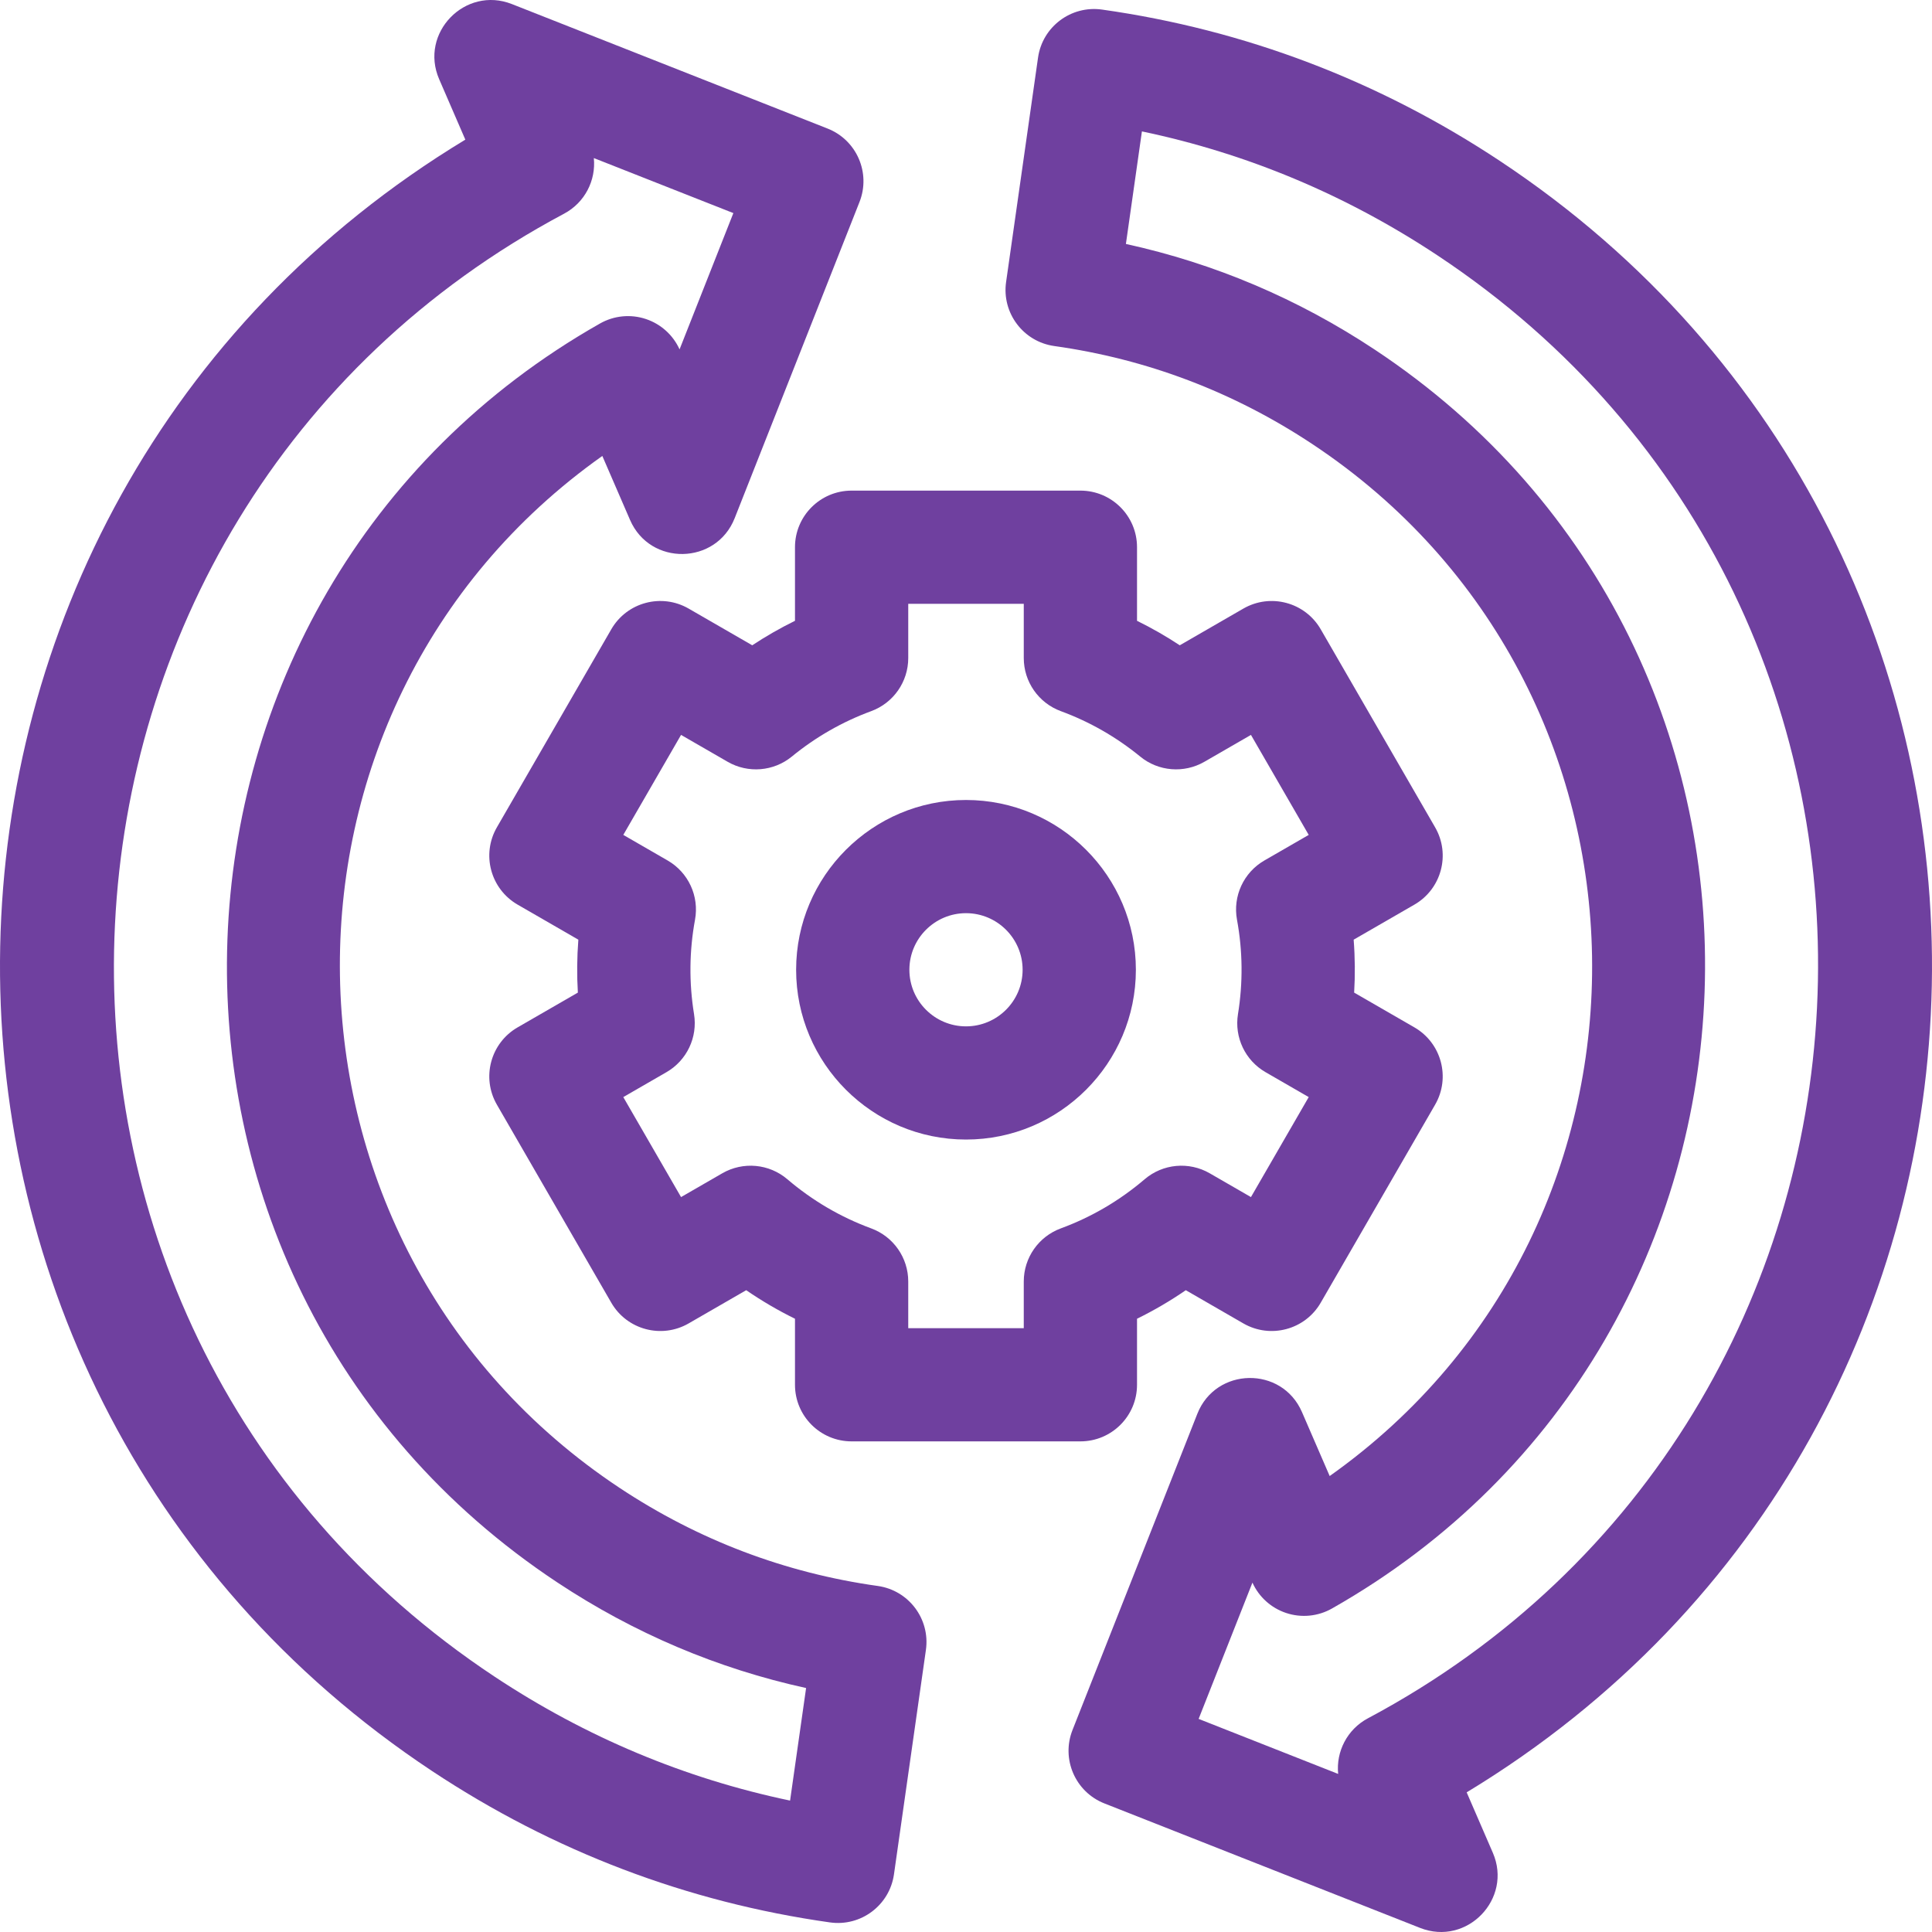
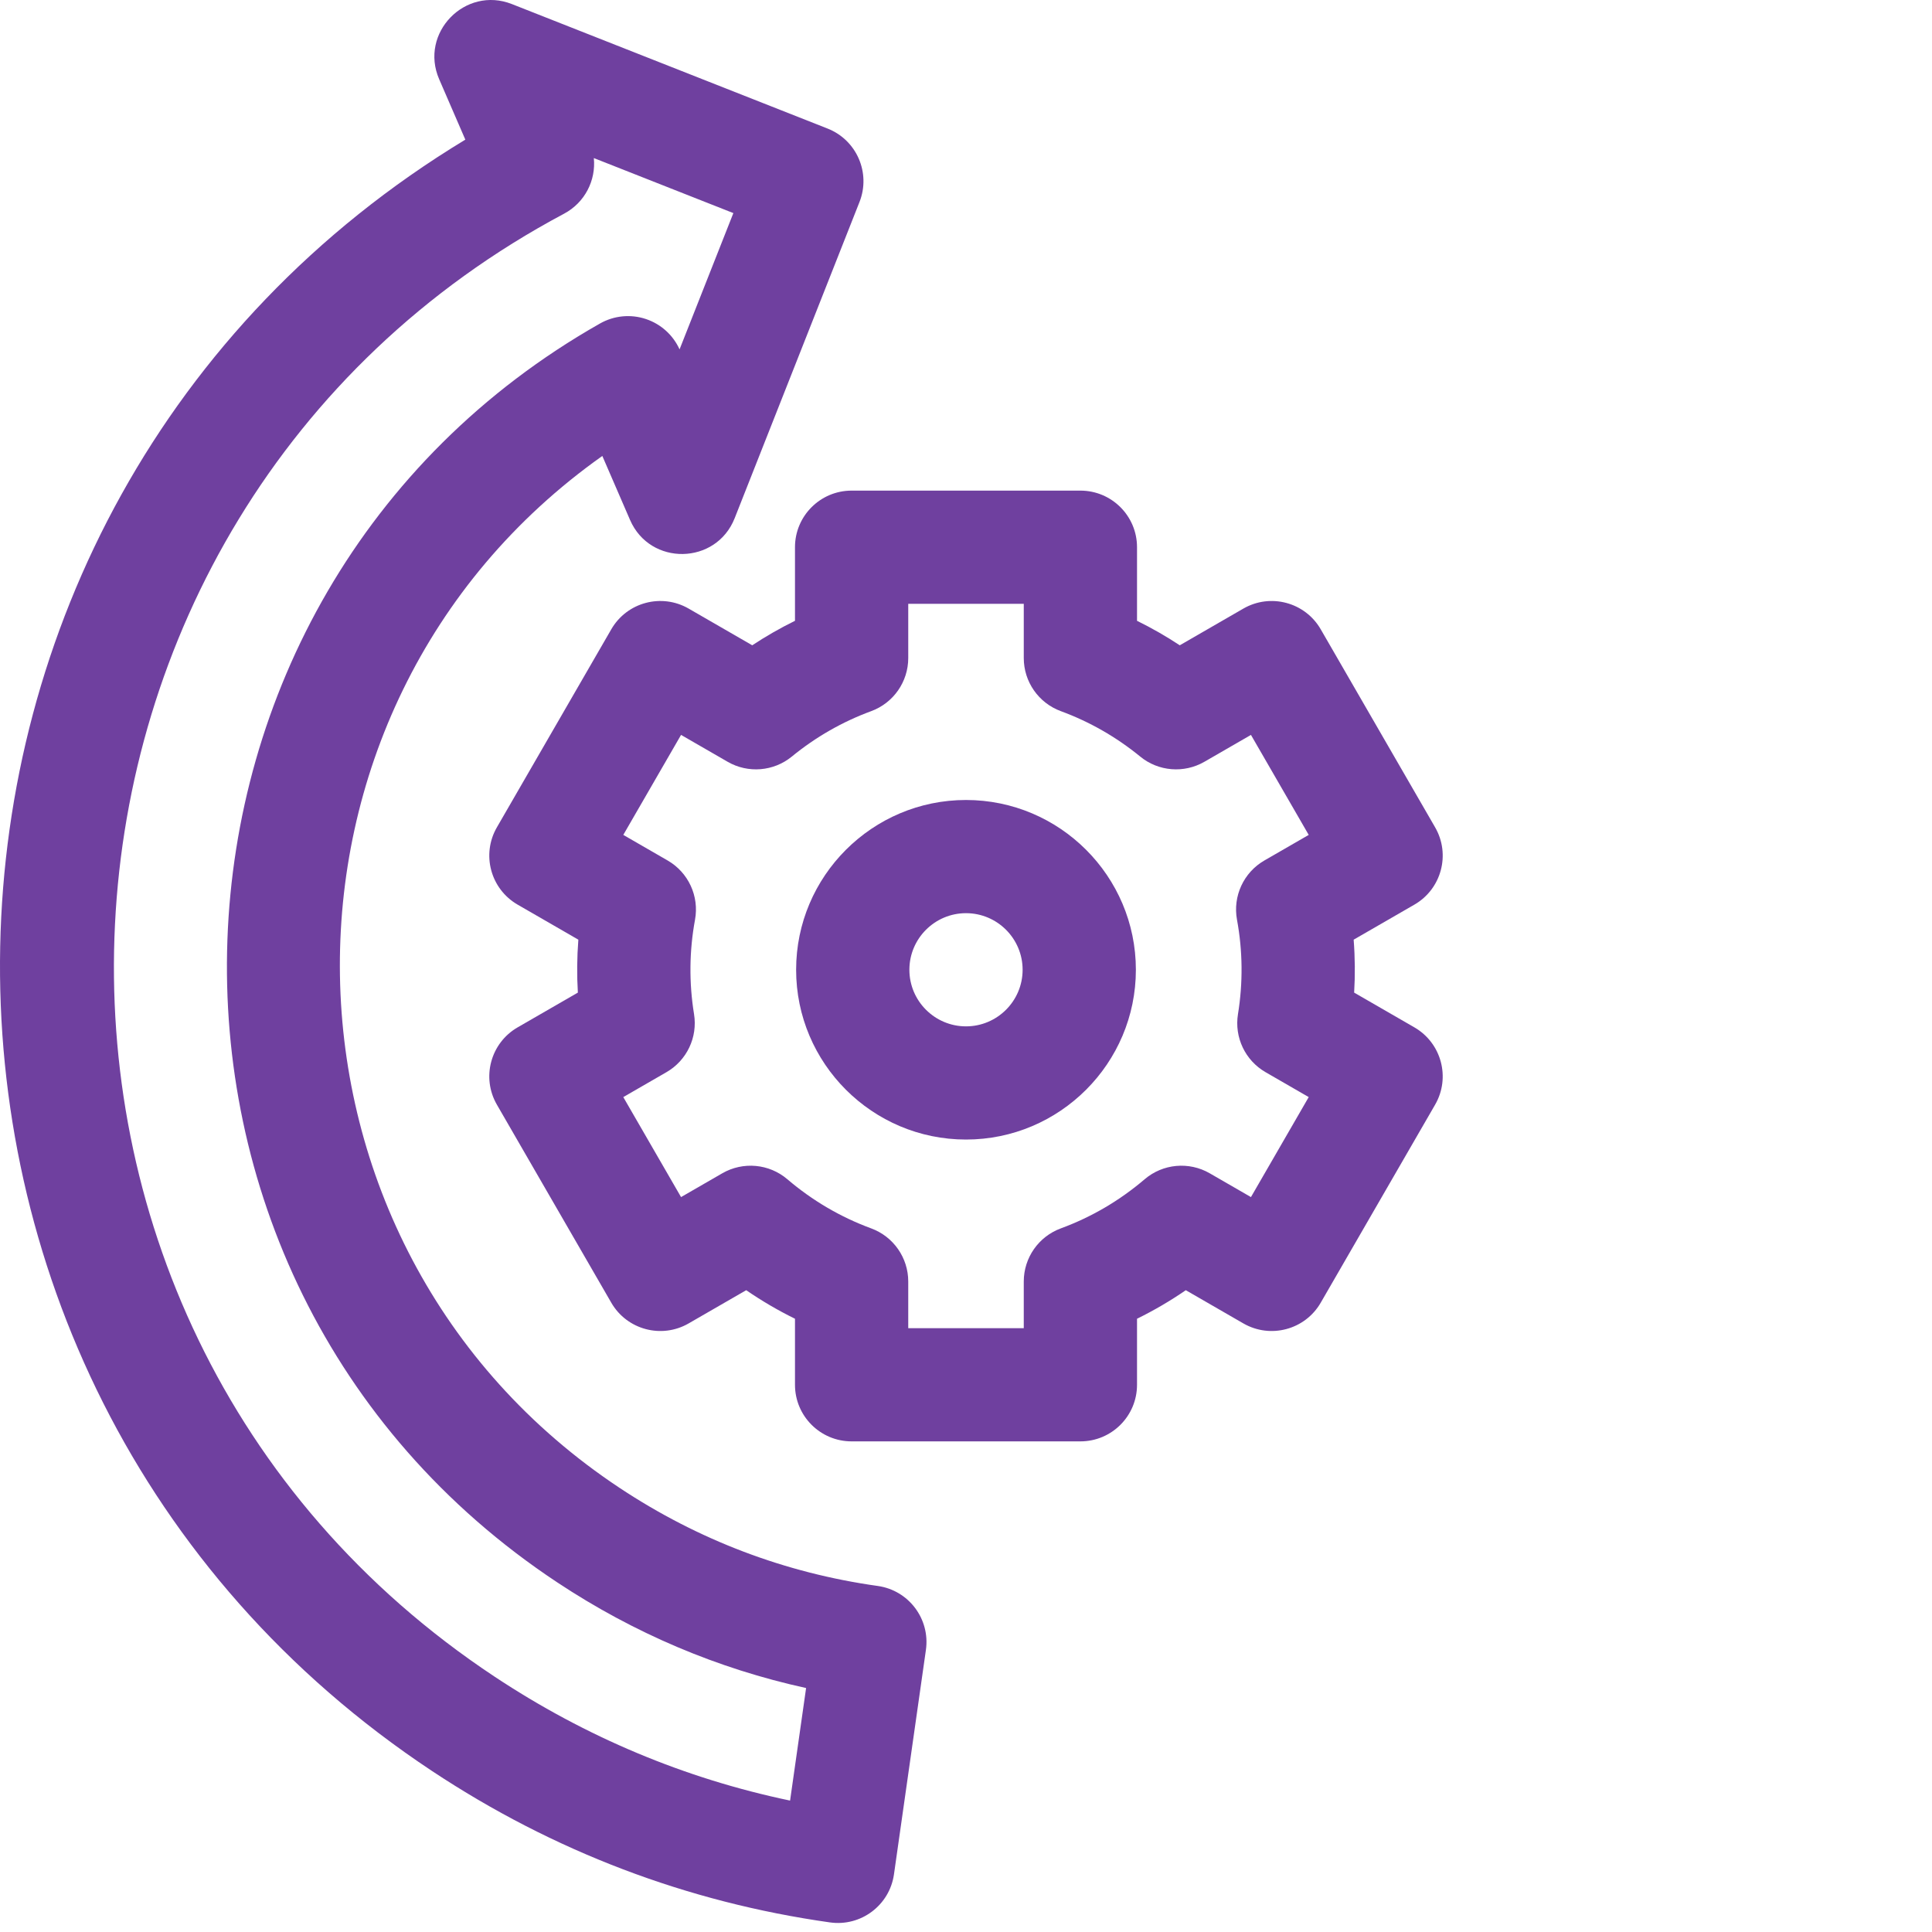
<svg xmlns="http://www.w3.org/2000/svg" id="Capa_1" enable-background="new 0 0 512 512" height="300" viewBox="0 0 512 512" width="300" version="1.1">
  <g width="100%" height="100%" transform="matrix(1,0,0,1,0,0)">
    <g>
      <path d="m286.315 130.019h-60.629c-8.288 0-15.007 6.715-15.007 14.998v19.502c-3.906 1.919-7.687 4.084-11.327 6.488l-16.855-9.727c-7.175-4.138-16.358-1.686-20.501 5.49l-30.315 52.479c-4.145 7.173-1.684 16.345 5.493 20.486l16.096 9.287c-.363 4.683-.407 9.355-.131 14.027l-15.965 9.213c-7.177 4.142-9.637 13.314-5.493 20.486l30.315 52.479c4.138 7.168 13.322 9.634 20.501 5.49l15.256-8.803c4.126 2.837 8.442 5.363 12.926 7.565v17.501c0 8.283 6.719 14.998 15.007 14.998h60.629c8.288 0 15.007-6.715 15.007-14.998v-17.5c4.485-2.201 8.8-4.727 12.926-7.565l15.256 8.803c7.172 4.137 16.359 1.685 20.501-5.49l30.315-52.479c4.144-7.173 1.684-16.344-5.493-20.486l-15.965-9.212c.271-4.589.239-9.259-.13-14.028l16.095-9.287c7.177-4.141 9.638-13.314 5.493-20.486l-30.315-52.479c-4.139-7.17-13.32-9.63-20.501-5.49l-16.855 9.727c-3.639-2.404-7.421-4.57-11.327-6.488v-19.502c0-8.284-6.719-14.999-15.007-14.999zm15.848 70.478c4.83 3.952 11.605 4.499 17.01 1.383l12.342-7.123 15.307 26.501-11.751 6.78c-5.501 3.173-8.406 9.464-7.255 15.707 1.519 8.225 1.609 16.704.26 25.002-1 6.151 1.909 12.278 7.309 15.393l11.438 6.6-15.308 26.501-10.928-6.307c-5.506-3.176-12.416-2.544-17.25 1.583-6.628 5.655-14.099 10.035-22.205 13.016-5.903 2.171-9.825 7.789-9.825 14.075v12.375h-30.615v-12.375c0-6.285-3.922-11.904-9.824-14.075-8.108-2.982-15.58-7.361-22.206-13.016-4.833-4.124-11.743-4.758-17.25-1.583l-10.928 6.307-15.308-26.501 11.438-6.6c5.399-3.115 8.309-9.241 7.31-15.39-1.35-8.306-1.26-16.759.259-25.008 1.15-6.241-1.756-12.53-7.255-15.704l-11.751-6.78 15.307-26.501 12.343 7.123c5.407 3.118 12.18 2.571 17.011-1.384 6.333-5.181 13.409-9.229 21.029-12.031 5.903-2.171 9.825-7.789 9.825-14.075v-14.375h30.615v14.375c0 6.286 3.922 11.905 9.825 14.075 7.62 2.802 14.696 6.85 21.031 12.032z" fill="#6f409f" fill-opacity="1" data-original-color="#000000ff" stroke="none" stroke-opacity="1" />
      <path d="m210.981 256.999c0 24.809 20.195 44.993 45.019 44.993s45.019-20.184 45.019-44.993c0-24.81-20.195-44.994-45.019-44.994s-45.019 20.184-45.019 44.994zm60.023 0c0 8.269-6.731 14.997-15.004 14.997-8.274 0-15.004-6.728-15.004-14.997 0-8.27 6.731-14.998 15.004-14.998 8.274 0 15.004 6.727 15.004 14.998z" fill="#6f409f" fill-opacity="1" data-original-color="#000000ff" stroke="none" stroke-opacity="1" />
      <path d="m232.603 420.294c-24.55-3.443-47.541-12.17-68.332-25.942-96.995-64.238-99.266-206.503-4.649-273.519l7.341 16.947c5.32 12.282 22.832 11.96 27.732-.454l33.081-83.798c3.042-7.705-.742-16.415-8.451-19.455l-83.662-32.991c-12.394-4.888-24.582 7.672-19.281 19.908l6.937 16.018c-160.637 97.269-165.146 328.798-8.785 432.355 32.094 21.257 67.561 34.747 105.418 40.098 8.221 1.159 15.795-4.559 16.959-12.738l8.464-59.464c1.168-8.208-4.554-15.812-12.772-16.965zm-23.225 56.88c-27.877-5.833-54.144-16.839-78.263-32.815-142.98-94.694-131.522-307.918 18.378-387.733 5.5-2.929 8.473-8.831 7.878-14.737l36.978 14.582-14.258 36.117c-1.72-3.798-4.946-6.714-8.909-8.039-4.04-1.352-8.467-.924-12.17 1.178-126.284 71.611-133.268 252.865-11.322 333.629 20.329 13.466 42.451 22.85 65.933 27.99z" fill="#6f409f" fill-opacity="1" data-original-color="#000000ff" stroke="none" stroke-opacity="1" />
-       <path d="m397.466 42.635c-32.094-21.257-67.562-34.747-105.418-40.098-8.209-1.157-15.794 4.543-16.959 12.738l-8.464 59.464c-1.167 8.207 4.554 15.812 12.773 16.964 24.55 3.443 47.541 12.17 68.332 25.942 96.995 64.238 99.266 206.503 4.649 273.519l-7.341-16.947c-5.32-12.282-22.832-11.96-27.732.454l-33.081 83.798c-3.042 7.705.742 16.415 8.451 19.455l83.662 32.991c12.436 4.903 24.561-7.72 19.281-19.908l-6.937-16.018c160.636-97.268 165.145-328.798 8.784-432.354zm-34.959 412.737c-5.5 2.929-8.473 8.831-7.878 14.737l-36.978-14.582 14.258-36.117c1.72 3.798 4.946 6.714 8.909 8.039 4.04 1.353 8.467.924 12.17-1.178 126.284-71.611 133.268-252.865 11.322-333.629-20.329-13.466-42.451-22.85-65.933-27.99l4.245-29.829c27.877 5.833 54.144 16.839 78.263 32.815 142.98 94.694 131.522 307.918-18.378 387.734z" fill="#6f409f" fill-opacity="1" data-original-color="#000000ff" stroke="none" stroke-opacity="1" />
    </g>
  </g>
</svg>